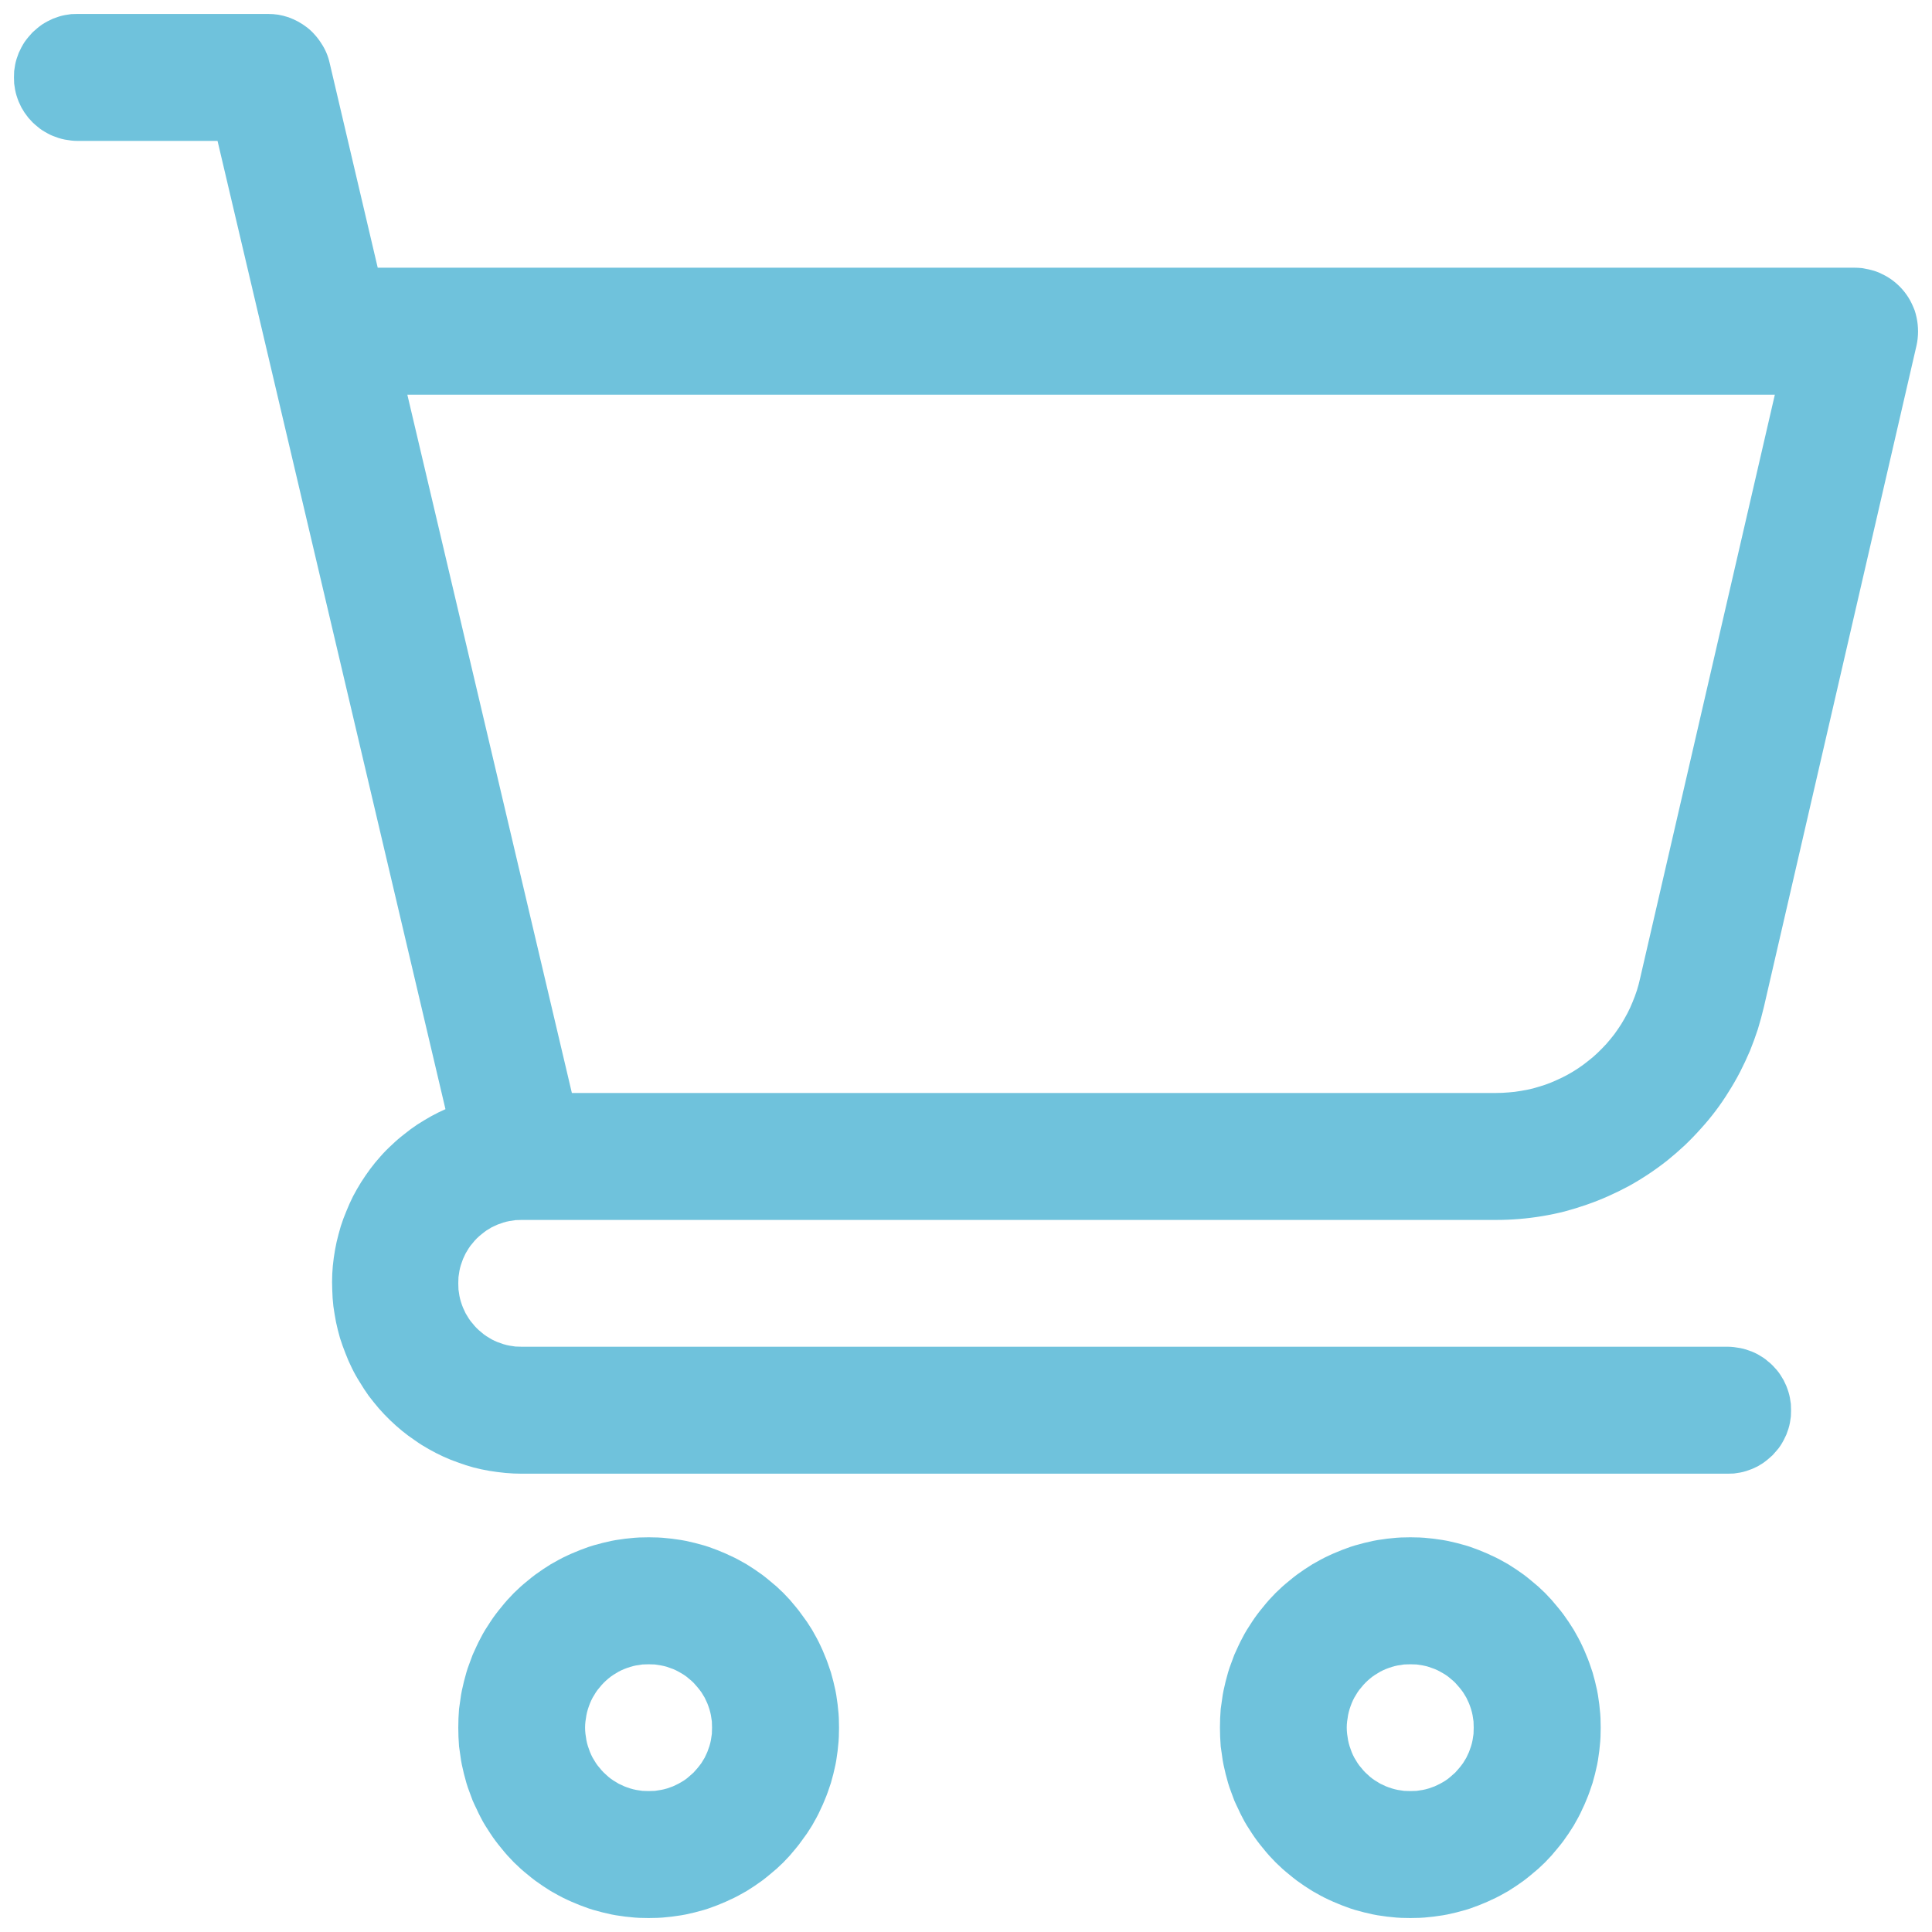
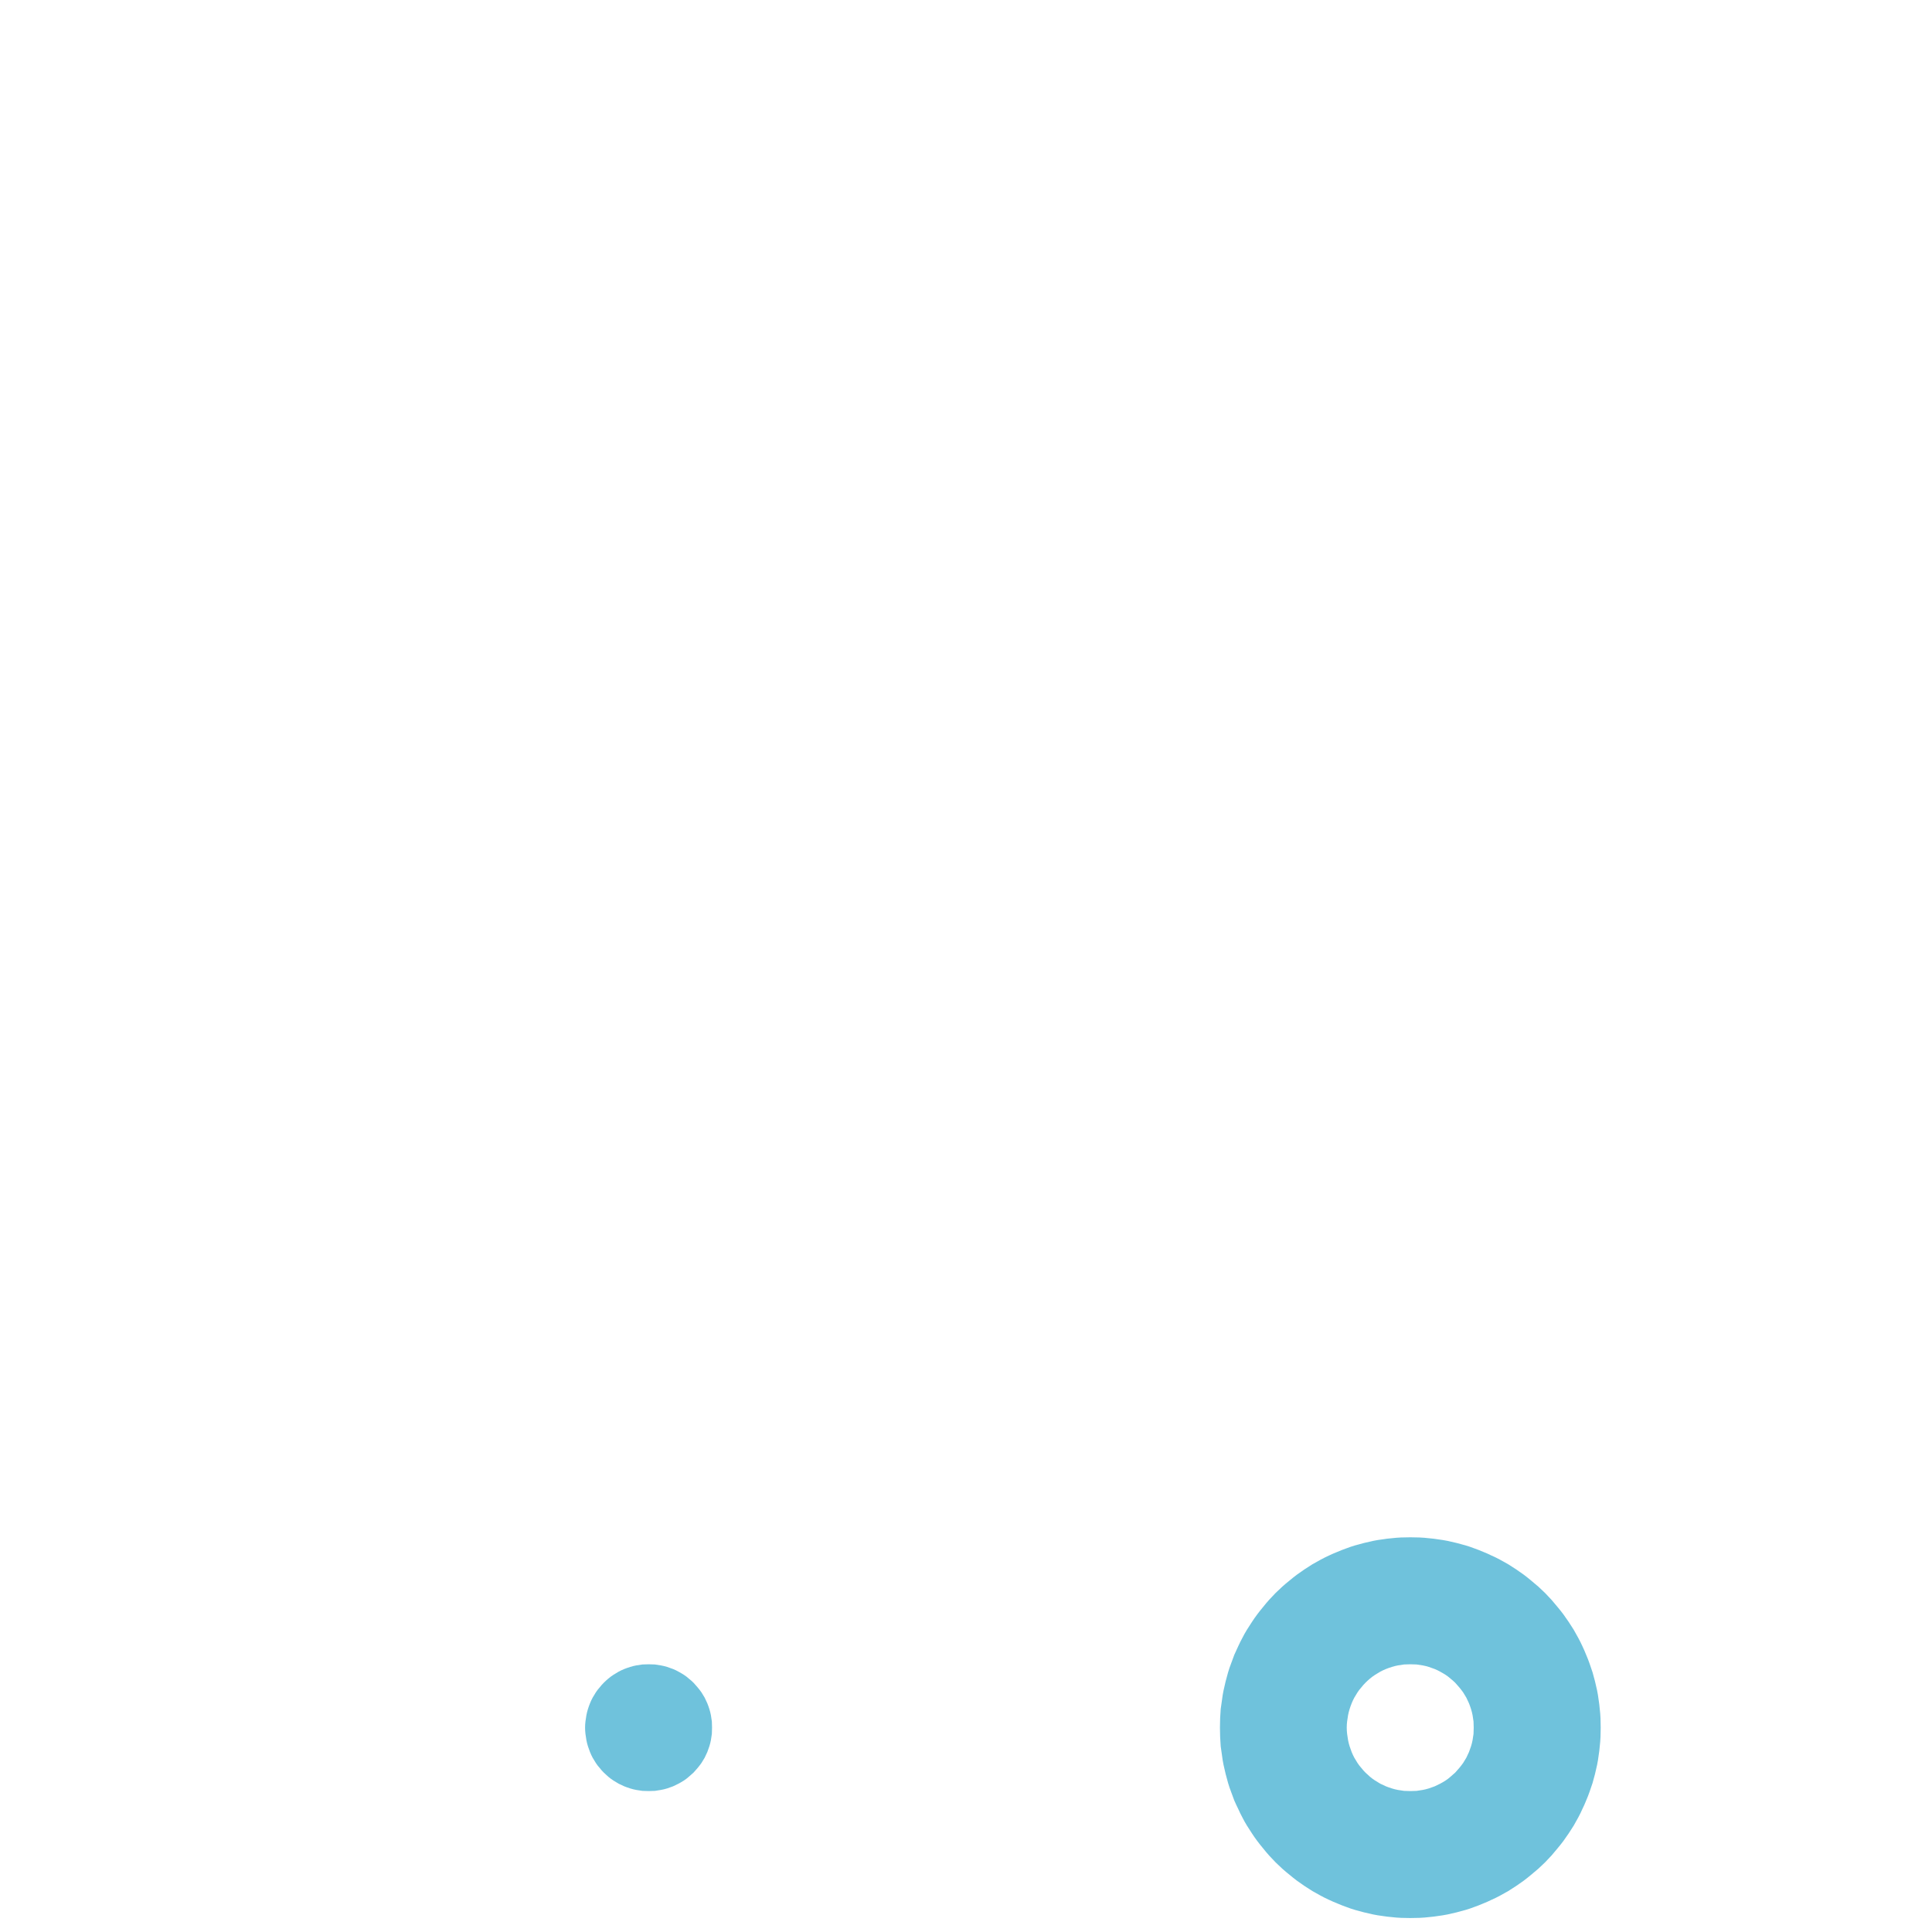
<svg xmlns="http://www.w3.org/2000/svg" viewBox="0 0 1024 1024" width="1024" height="1024">
  <title>Vector Smart Object</title>
  <defs>
    <clipPath id="cp1">
-       <path d="m7.37 7.37h1009v773.96h-1009z" />
-     </clipPath>
+       </clipPath>
    <clipPath id="cp2">
      <path d="m242.67 814.67h202.66v201.7h-202.66z" />
    </clipPath>
    <clipPath id="cp3">
      <path d="m645.33 814.67h204v201.7h-204z" />
    </clipPath>
  </defs>
  <style> .s0 { fill: #6fc2dc } </style>
  <g id="Layer 1">
    <g id="&lt;Clip Group&gt;" clip-path="url(#cp1)">
      <g id="&lt;Group&gt;">
        <path id="&lt;Compound Path&gt;" fill-rule="evenodd" class="s0" d="m273.2 646.7q-1.6 0.2-3.3 0.5-1.6 0.3-3.2 0.8-1.5 0.5-3.1 1.1-1.5 0.7-3 1.4-1.4 0.8-2.8 1.7-1.4 1-2.6 2-1.3 1-2.5 2.2-1.2 1.2-2.2 2.5-1.1 1.2-2 2.6-0.9 1.4-1.7 2.8-0.7 1.5-1.4 3-0.6 1.6-1.1 3.1-0.5 1.6-0.8 3.2-0.3 1.7-0.5 3.3-0.1 1.7-0.1 3.3 0 1.7 0.1 3.3 0.2 1.6 0.5 3.3 0.3 1.6 0.8 3.2 0.5 1.6 1.1 3.1 0.7 1.5 1.4 3 0.8 1.4 1.7 2.8 0.9 1.4 2 2.6 1 1.3 2.2 2.5 1.2 1.2 2.5 2.2 1.2 1.1 2.6 2 1.4 0.9 2.8 1.7 1.5 0.8 3 1.4 1.6 0.6 3.1 1.1 1.6 0.5 3.2 0.8 1.7 0.3 3.3 0.5 1.6 0.1 3.3 0.1h639.2q1.6 0 3.3 0.2 1.6 0.2 3.3 0.5 1.6 0.3 3.2 0.8 1.5 0.5 3.1 1.1 1.5 0.6 3 1.4 1.4 0.8 2.8 1.7 1.4 0.9 2.6 2 1.3 1 2.5 2.2 1.1 1.2 2.2 2.4 1.1 1.3 2 2.7 0.9 1.4 1.7 2.8 0.7 1.5 1.4 3 0.6 1.5 1.1 3.1 0.5 1.6 0.8 3.2 0.3 1.6 0.5 3.3 0.1 1.6 0.1 3.3 0 1.6-0.1 3.3-0.2 1.6-0.5 3.3-0.3 1.6-0.8 3.2-0.5 1.5-1.1 3.1-0.7 1.5-1.4 2.9-0.8 1.5-1.7 2.9-0.9 1.4-2 2.6-1.1 1.3-2.2 2.5-1.2 1.1-2.5 2.2-1.2 1-2.6 2-1.4 0.9-2.8 1.7-1.5 0.7-3 1.4-1.6 0.6-3.1 1.1-1.6 0.5-3.2 0.8-1.7 0.3-3.3 0.5-1.7 0.1-3.3 0.1h-639.2q-4.3 0-8.6-0.4-4.2-0.4-8.5-1.1-4.2-0.7-8.4-1.8-4.1-1.1-8.1-2.6-4.1-1.4-8-3.2-3.9-1.8-7.6-3.9-3.8-2.1-7.3-4.6-3.6-2.4-6.9-5.1-3.3-2.7-6.4-5.7-3.1-3-5.9-6.2-2.8-3.3-5.4-6.7-2.5-3.5-4.7-7.2-2.3-3.6-4.2-7.5-1.9-3.8-3.4-7.8-1.6-4-2.9-8.1-1.2-4.2-2.1-8.4-0.8-4.2-1.4-8.4-0.5-4.3-0.6-8.6-0.2-4.3 0-8.6 0.2-4.2 0.8-8.5 0.6-4.3 1.5-8.4 1-4.2 2.2-8.3 1.3-4.1 3-8.1 1.6-4 3.5-7.8 2-3.8 4.3-7.5 2.3-3.6 4.8-7 2.6-3.5 5.5-6.7 2.8-3.2 6-6.1 3.1-3 6.5-5.6 3.3-2.7 6.9-5.1 3.6-2.3 7.3-4.4 3.8-2.1 7.7-3.8l-120.8-513.2h-74.3q-1.6 0-3.3-0.2-1.6-0.2-3.3-0.5-1.6-0.3-3.2-0.8-1.5-0.5-3.1-1.1-1.5-0.6-2.9-1.4-1.5-0.8-2.9-1.7-1.4-0.9-2.6-2-1.3-1-2.5-2.2-1.1-1.2-2.2-2.4-1-1.3-2-2.7-0.9-1.4-1.7-2.8-0.7-1.5-1.4-3-0.6-1.5-1.1-3.1-0.5-1.6-0.8-3.2-0.3-1.6-0.5-3.3-0.1-1.6-0.1-3.3 0-1.6 0.1-3.3 0.2-1.6 0.5-3.3 0.3-1.6 0.8-3.2 0.5-1.5 1.1-3.1 0.7-1.5 1.4-2.9 0.8-1.5 1.7-2.9 1-1.4 2-2.6 1.1-1.3 2.2-2.5 1.2-1.1 2.5-2.2 1.2-1 2.6-2 1.4-0.9 2.9-1.7 1.4-0.7 2.9-1.4 1.6-0.6 3.1-1.1 1.6-0.5 3.2-0.8 1.7-0.3 3.3-0.5 1.7-0.1 3.3-0.1h100.9q2.9 0 5.6 0.4 2.8 0.5 5.5 1.4 2.7 1 5.1 2.3 2.5 1.4 4.7 3.1 2.3 1.8 4.1 3.9 1.9 2.1 3.4 4.5 1.6 2.4 2.7 5 1.1 2.6 1.7 5.3l25.5 108.6h782.8q1.9 0 3.8 0.2 1.8 0.3 3.7 0.7 1.8 0.4 3.6 1 1.8 0.6 3.5 1.5 1.7 0.8 3.3 1.8 1.6 1 3.1 2.2 1.5 1.2 2.8 2.5 1.3 1.3 2.5 2.8 1.2 1.5 2.2 3.1 1 1.6 1.8 3.3 0.8 1.7 1.5 3.5 0.6 1.8 1 3.7 0.4 1.8 0.6 3.7 0.2 1.9 0.2 3.8 0 1.8-0.2 3.7-0.2 1.9-0.6 3.7l-80.9 350.6q-1.4 5.9-3.2 11.8-1.9 5.8-4.2 11.5-2.4 5.6-5.2 11.1-2.8 5.4-6.1 10.6-3.2 5.2-6.9 10.1-3.7 4.9-7.8 9.4-4.1 4.6-8.5 8.8-4.5 4.2-9.2 8-4.8 3.8-9.9 7.2-5.1 3.4-10.5 6.4-5.4 2.9-11 5.4-5.6 2.5-11.4 4.5-5.7 2-11.7 3.6-5.9 1.5-12 2.5-6 1-12.1 1.5-6.1 0.5-12.2 0.5h-516.5q-1.7 0-3.3 0.1zm-57.3-437.5l87.2 370.1h489.9q3.3 0 6.6-0.3 3.2-0.2 6.5-0.8 3.2-0.5 6.4-1.3 3.2-0.9 6.3-1.9 3.2-1.1 6.2-2.5 3-1.3 5.9-2.9 2.9-1.6 5.6-3.4 2.7-1.8 5.3-3.9 2.6-2 5-4.3 2.4-2.3 4.6-4.7 2.2-2.5 4.2-5.1 1.9-2.6 3.7-5.4 1.7-2.8 3.3-5.8 1.5-2.9 2.7-5.9 1.3-3.1 2.3-6.2 1-3.2 1.7-6.4l71.4-309.3z" />
      </g>
    </g>
    <g id="&lt;Clip Group&gt;" clip-path="url(#cp2)">
      <g id="&lt;Group&gt;">
-         <path id="&lt;Compound Path&gt;" fill-rule="evenodd" class="s0" d="m348.7 814.9q2.5 0.1 5 0.4 2.4 0.2 4.9 0.6 2.4 0.3 4.9 0.8 2.4 0.5 4.8 1.1 2.4 0.6 4.8 1.3 2.4 0.7 4.7 1.6 2.3 0.8 4.6 1.8 2.3 0.9 4.5 2 2.3 1 4.5 2.2 2.1 1.2 4.3 2.4 2.1 1.3 4.2 2.7 2 1.4 4 2.8 2 1.5 3.9 3.1 1.9 1.6 3.8 3.2 1.8 1.7 3.6 3.4 1.7 1.8 3.4 3.6 1.6 1.9 3.2 3.8 1.6 1.9 3 3.9 1.5 2 2.9 4 1.4 2.1 2.7 4.2 1.2 2.1 2.4 4.3 1.2 2.2 2.2 4.4 1.1 2.3 2 4.6 1 2.3 1.8 4.6 0.8 2.3 1.6 4.7 0.7 2.4 1.3 4.8 0.6 2.4 1.1 4.8 0.5 2.4 0.8 4.9 0.4 2.4 0.6 4.9 0.3 2.5 0.4 4.9 0.1 2.5 0.1 5 0 2.5-0.1 4.9-0.1 2.5-0.4 5-0.2 2.5-0.6 4.9-0.3 2.5-0.8 4.9-0.5 2.4-1.1 4.8-0.6 2.4-1.3 4.8-0.8 2.4-1.6 4.7-0.8 2.3-1.8 4.6-0.9 2.3-2 4.5-1 2.3-2.2 4.5-1.2 2.2-2.4 4.3-1.3 2.1-2.7 4.2-1.4 2-2.9 4-1.4 2-3 3.9-1.6 1.9-3.2 3.8-1.7 1.8-3.4 3.6-1.8 1.7-3.6 3.4-1.9 1.6-3.8 3.2-1.9 1.6-3.9 3.1-2 1.4-4 2.8-2.1 1.4-4.2 2.7-2.2 1.2-4.3 2.4-2.2 1.2-4.5 2.2-2.2 1.1-4.5 2-2.3 1-4.6 1.8-2.3 0.9-4.7 1.6-2.4 0.7-4.8 1.3-2.4 0.6-4.8 1.1-2.5 0.5-4.9 0.8-2.5 0.4-4.9 0.6-2.5 0.3-5 0.4-2.4 0.1-4.9 0.1-2.5 0-5-0.1-2.4-0.1-4.9-0.4-2.5-0.2-4.9-0.6-2.5-0.3-4.9-0.8-2.4-0.5-4.8-1.1-2.4-0.6-4.8-1.3-2.4-0.7-4.7-1.6-2.3-0.8-4.6-1.8-2.3-0.9-4.6-2-2.2-1-4.4-2.2-2.2-1.2-4.3-2.4-2.1-1.3-4.2-2.7-2-1.4-4-2.8-2-1.5-3.9-3.1-2-1.6-3.8-3.2-1.8-1.7-3.6-3.4-1.7-1.8-3.4-3.6-1.7-1.9-3.2-3.8-1.6-1.9-3.1-3.9-1.5-2-2.8-4-1.4-2.1-2.7-4.2-1.3-2.1-2.4-4.3-1.2-2.2-2.2-4.5-1.1-2.2-2.1-4.5-0.9-2.3-1.7-4.6-0.9-2.3-1.6-4.7-0.7-2.4-1.3-4.8-0.6-2.4-1.1-4.8-0.5-2.4-0.8-4.9-0.4-2.4-0.7-4.9-0.2-2.5-0.3-5-0.1-2.4-0.1-4.9 0-2.5 0.1-5 0.1-2.4 0.3-4.9 0.3-2.5 0.7-4.9 0.3-2.5 0.8-4.9 0.5-2.4 1.1-4.8 0.6-2.4 1.3-4.8 0.7-2.4 1.6-4.7 0.8-2.3 1.7-4.6 1-2.3 2.1-4.6 1-2.2 2.2-4.4 1.1-2.2 2.4-4.3 1.3-2.1 2.7-4.2 1.3-2 2.8-4 1.5-2 3.1-3.9 1.5-1.9 3.2-3.8 1.7-1.8 3.4-3.6 1.8-1.7 3.6-3.4 1.8-1.6 3.8-3.2 1.9-1.6 3.9-3.1 2-1.4 4-2.8 2.1-1.4 4.2-2.7 2.1-1.2 4.3-2.4 2.2-1.2 4.4-2.2 2.3-1.1 4.6-2 2.3-1 4.6-1.8 2.3-0.9 4.7-1.6 2.4-0.7 4.8-1.3 2.4-0.6 4.8-1.1 2.4-0.5 4.9-0.8 2.4-0.4 4.9-0.6 2.5-0.3 4.9-0.4 2.5-0.1 5-0.1 2.5 0 4.9 0.1zm-1.6 134.3q1.6-0.2 3.2-0.5 1.7-0.3 3.3-0.8 1.5-0.5 3.1-1.1 1.5-0.7 2.9-1.4 1.5-0.8 2.9-1.7 1.4-0.9 2.6-2 1.3-1.1 2.5-2.2 1.1-1.2 2.2-2.5 1-1.2 2-2.6 0.9-1.4 1.7-2.8 0.7-1.5 1.4-3 0.6-1.6 1.1-3.1 0.5-1.6 0.8-3.2 0.3-1.7 0.5-3.3 0.1-1.7 0.1-3.3 0-1.7-0.1-3.3-0.2-1.6-0.5-3.3-0.3-1.6-0.8-3.2-0.5-1.6-1.1-3.1-0.7-1.5-1.4-3-0.8-1.4-1.7-2.8-1-1.4-2-2.6-1.1-1.3-2.2-2.5-1.2-1.2-2.5-2.2-1.2-1.1-2.6-2-1.4-0.9-2.9-1.7-1.4-0.8-2.9-1.4-1.6-0.6-3.1-1.1-1.6-0.5-3.3-0.8-1.6-0.3-3.2-0.5-1.7-0.1-3.3-0.1-1.7 0-3.3 0.1-1.7 0.2-3.3 0.5-1.6 0.3-3.2 0.8-1.6 0.5-3.1 1.1-1.5 0.6-3 1.4-1.4 0.8-2.8 1.7-1.4 0.9-2.7 2-1.2 1-2.4 2.2-1.2 1.2-2.2 2.5-1.1 1.2-2 2.6-0.9 1.4-1.7 2.8-0.8 1.5-1.4 3-0.6 1.5-1.1 3.1-0.5 1.6-0.8 3.2-0.3 1.7-0.5 3.3-0.2 1.6-0.2 3.3 0 1.6 0.2 3.3 0.2 1.6 0.5 3.3 0.3 1.6 0.8 3.2 0.5 1.5 1.1 3.1 0.6 1.5 1.4 3 0.8 1.4 1.7 2.8 0.9 1.4 2 2.6 1 1.3 2.2 2.5 1.2 1.1 2.4 2.2 1.3 1.1 2.7 2 1.4 0.9 2.8 1.7 1.5 0.7 3 1.4 1.5 0.6 3.1 1.1 1.6 0.5 3.2 0.8 1.6 0.3 3.3 0.5 1.6 0.1 3.3 0.1 1.6 0 3.3-0.1z" />
+         <path id="&lt;Compound Path&gt;" fill-rule="evenodd" class="s0" d="m348.7 814.9zm-1.6 134.3q1.6-0.2 3.2-0.5 1.7-0.3 3.3-0.8 1.5-0.5 3.1-1.1 1.5-0.7 2.9-1.4 1.5-0.8 2.9-1.7 1.4-0.9 2.6-2 1.3-1.1 2.5-2.2 1.1-1.2 2.2-2.5 1-1.2 2-2.6 0.9-1.4 1.7-2.8 0.7-1.5 1.4-3 0.6-1.6 1.1-3.1 0.5-1.6 0.8-3.2 0.3-1.7 0.5-3.3 0.1-1.7 0.1-3.3 0-1.7-0.1-3.3-0.2-1.6-0.5-3.3-0.3-1.6-0.8-3.2-0.5-1.6-1.1-3.1-0.7-1.5-1.4-3-0.8-1.4-1.7-2.8-1-1.4-2-2.6-1.1-1.3-2.2-2.5-1.2-1.2-2.5-2.2-1.2-1.1-2.6-2-1.4-0.9-2.9-1.7-1.4-0.8-2.9-1.4-1.6-0.6-3.1-1.1-1.6-0.5-3.3-0.8-1.6-0.3-3.2-0.5-1.7-0.1-3.3-0.1-1.7 0-3.3 0.1-1.7 0.2-3.3 0.5-1.6 0.3-3.2 0.8-1.6 0.5-3.1 1.1-1.5 0.6-3 1.4-1.4 0.8-2.8 1.7-1.4 0.9-2.7 2-1.2 1-2.4 2.2-1.2 1.2-2.2 2.5-1.1 1.2-2 2.6-0.9 1.4-1.7 2.8-0.8 1.5-1.4 3-0.6 1.5-1.1 3.1-0.5 1.6-0.8 3.2-0.3 1.7-0.5 3.3-0.2 1.6-0.2 3.3 0 1.6 0.2 3.3 0.2 1.6 0.5 3.3 0.3 1.6 0.8 3.2 0.5 1.5 1.1 3.1 0.6 1.5 1.4 3 0.8 1.4 1.7 2.8 0.9 1.4 2 2.6 1 1.3 2.2 2.5 1.2 1.1 2.4 2.2 1.3 1.1 2.7 2 1.4 0.9 2.8 1.7 1.5 0.7 3 1.4 1.5 0.6 3.1 1.1 1.6 0.5 3.2 0.8 1.6 0.3 3.3 0.5 1.6 0.1 3.3 0.1 1.6 0 3.3-0.1z" />
      </g>
    </g>
    <g id="&lt;Clip Group&gt;" clip-path="url(#cp3)">
      <g id="&lt;Group&gt;">
        <path id="&lt;Compound Path&gt;" fill-rule="evenodd" class="s0" d="m752.4 814.9q2.5 0.1 5 0.4 2.4 0.2 4.9 0.6 2.4 0.3 4.9 0.8 2.4 0.5 4.8 1.1 2.4 0.6 4.8 1.3 2.4 0.7 4.7 1.6 2.3 0.8 4.6 1.8 2.3 0.9 4.5 2 2.3 1 4.5 2.2 2.2 1.2 4.3 2.4 2.1 1.3 4.2 2.7 2 1.4 4 2.8 2 1.5 3.9 3.1 1.9 1.6 3.8 3.2 1.8 1.7 3.6 3.4 1.7 1.8 3.4 3.6 1.6 1.9 3.2 3.8 1.6 1.9 3.1 3.9 1.4 2 2.8 4 1.4 2.1 2.7 4.2 1.2 2.1 2.4 4.3 1.2 2.2 2.2 4.4 1.1 2.3 2 4.6 1 2.3 1.8 4.6 0.8 2.3 1.6 4.7 0.7 2.4 1.3 4.8 0.6 2.4 1.1 4.8 0.5 2.4 0.8 4.9 0.4 2.4 0.6 4.9 0.3 2.5 0.4 4.9 0.1 2.5 0.1 5 0 2.5-0.1 4.9-0.1 2.5-0.4 5-0.2 2.5-0.6 4.9-0.3 2.5-0.8 4.9-0.5 2.4-1.1 4.8-0.6 2.4-1.3 4.8-0.8 2.4-1.6 4.7-0.8 2.3-1.8 4.6-0.9 2.3-2 4.5-1 2.3-2.2 4.5-1.2 2.2-2.4 4.3-1.3 2.1-2.7 4.2-1.4 2-2.8 4-1.5 2-3.1 3.9-1.6 1.9-3.2 3.8-1.7 1.8-3.4 3.6-1.8 1.7-3.6 3.4-1.9 1.6-3.8 3.2-1.9 1.6-3.9 3.1-2 1.4-4 2.8-2.1 1.4-4.2 2.7-2.1 1.2-4.3 2.4-2.2 1.2-4.5 2.2-2.2 1.1-4.5 2-2.3 1-4.6 1.8-2.3 0.9-4.7 1.6-2.4 0.7-4.8 1.3-2.4 0.6-4.8 1.1-2.5 0.5-4.9 0.8-2.5 0.4-4.9 0.6-2.5 0.3-5 0.4-2.4 0.1-4.9 0.1-2.5 0-5-0.1-2.4-0.1-4.9-0.4-2.5-0.2-4.9-0.6-2.5-0.3-4.9-0.8-2.4-0.5-4.8-1.1-2.4-0.6-4.8-1.3-2.4-0.7-4.7-1.6-2.3-0.8-4.6-1.8-2.3-0.9-4.6-2-2.2-1-4.4-2.2-2.2-1.2-4.3-2.4-2.1-1.3-4.2-2.7-2-1.4-4-2.8-2-1.5-3.9-3.1-2-1.6-3.8-3.2-1.8-1.7-3.6-3.4-1.7-1.8-3.4-3.6-1.7-1.9-3.2-3.8-1.6-1.9-3.1-3.9-1.5-2-2.8-4-1.4-2.1-2.7-4.2-1.3-2.1-2.4-4.3-1.2-2.2-2.2-4.5-1.1-2.2-2.1-4.5-0.9-2.3-1.7-4.6-0.9-2.3-1.6-4.7-0.7-2.4-1.3-4.8-0.6-2.4-1.1-4.8-0.5-2.4-0.8-4.9-0.4-2.4-0.7-4.9-0.2-2.5-0.3-5-0.1-2.4-0.1-4.9 0-2.5 0.1-5 0.1-2.4 0.3-4.9 0.3-2.5 0.7-4.9 0.3-2.5 0.8-4.9 0.5-2.4 1.1-4.8 0.6-2.4 1.3-4.8 0.7-2.4 1.6-4.7 0.8-2.3 1.7-4.6 1-2.3 2.1-4.6 1-2.2 2.2-4.4 1.1-2.2 2.4-4.3 1.3-2.1 2.7-4.2 1.3-2 2.8-4 1.5-2 3.1-3.9 1.5-1.9 3.2-3.8 1.7-1.8 3.4-3.6 1.8-1.7 3.6-3.4 1.8-1.6 3.8-3.2 1.9-1.6 3.9-3.1 2-1.4 4-2.8 2.1-1.4 4.2-2.7 2.1-1.2 4.3-2.4 2.2-1.2 4.4-2.2 2.3-1.1 4.6-2 2.3-1 4.6-1.8 2.3-0.9 4.7-1.6 2.4-0.7 4.8-1.3 2.4-0.6 4.8-1.1 2.4-0.5 4.9-0.8 2.4-0.4 4.9-0.6 2.5-0.3 4.9-0.4 2.5-0.1 5-0.1 2.5 0 4.9 0.1zm-1.6 134.3q1.6-0.2 3.3-0.5 1.6-0.3 3.2-0.8 1.5-0.5 3.1-1.1 1.5-0.7 2.9-1.4 1.5-0.8 2.9-1.7 1.4-0.9 2.6-2 1.3-1.1 2.5-2.2 1.1-1.2 2.2-2.5 1-1.2 2-2.6 0.9-1.4 1.7-2.8 0.7-1.5 1.4-3 0.6-1.6 1.1-3.1 0.5-1.6 0.8-3.2 0.3-1.7 0.5-3.3 0.1-1.7 0.1-3.3 0-1.7-0.1-3.3-0.2-1.6-0.5-3.3-0.3-1.6-0.8-3.2-0.5-1.6-1.1-3.1-0.7-1.5-1.4-3-0.8-1.4-1.7-2.8-1-1.4-2-2.6-1.1-1.3-2.2-2.5-1.2-1.2-2.5-2.2-1.2-1.1-2.6-2-1.4-0.9-2.9-1.7-1.4-0.8-2.9-1.4-1.6-0.6-3.1-1.1-1.6-0.5-3.2-0.8-1.7-0.3-3.3-0.5-1.7-0.1-3.3-0.1-1.7 0-3.3 0.1-1.7 0.2-3.3 0.5-1.6 0.3-3.2 0.8-1.6 0.5-3.1 1.1-1.5 0.6-3 1.4-1.4 0.8-2.8 1.7-1.4 0.9-2.7 2-1.2 1-2.4 2.2-1.2 1.2-2.2 2.5-1.1 1.2-2 2.6-0.9 1.4-1.7 2.8-0.8 1.5-1.4 3-0.6 1.5-1.1 3.1-0.5 1.6-0.8 3.2-0.3 1.7-0.5 3.3-0.2 1.6-0.2 3.3 0 1.6 0.2 3.3 0.2 1.6 0.5 3.3 0.3 1.6 0.8 3.2 0.5 1.5 1.1 3.1 0.6 1.5 1.4 3 0.8 1.4 1.7 2.8 0.9 1.4 2 2.6 1 1.3 2.2 2.5 1.2 1.1 2.4 2.2 1.3 1.1 2.7 2 1.4 0.9 2.8 1.7 1.5 0.7 3 1.4 1.5 0.6 3.1 1.1 1.6 0.5 3.2 0.8 1.6 0.3 3.3 0.5 1.6 0.1 3.3 0.1 1.6 0 3.3-0.1z" />
      </g>
    </g>
  </g>
</svg>